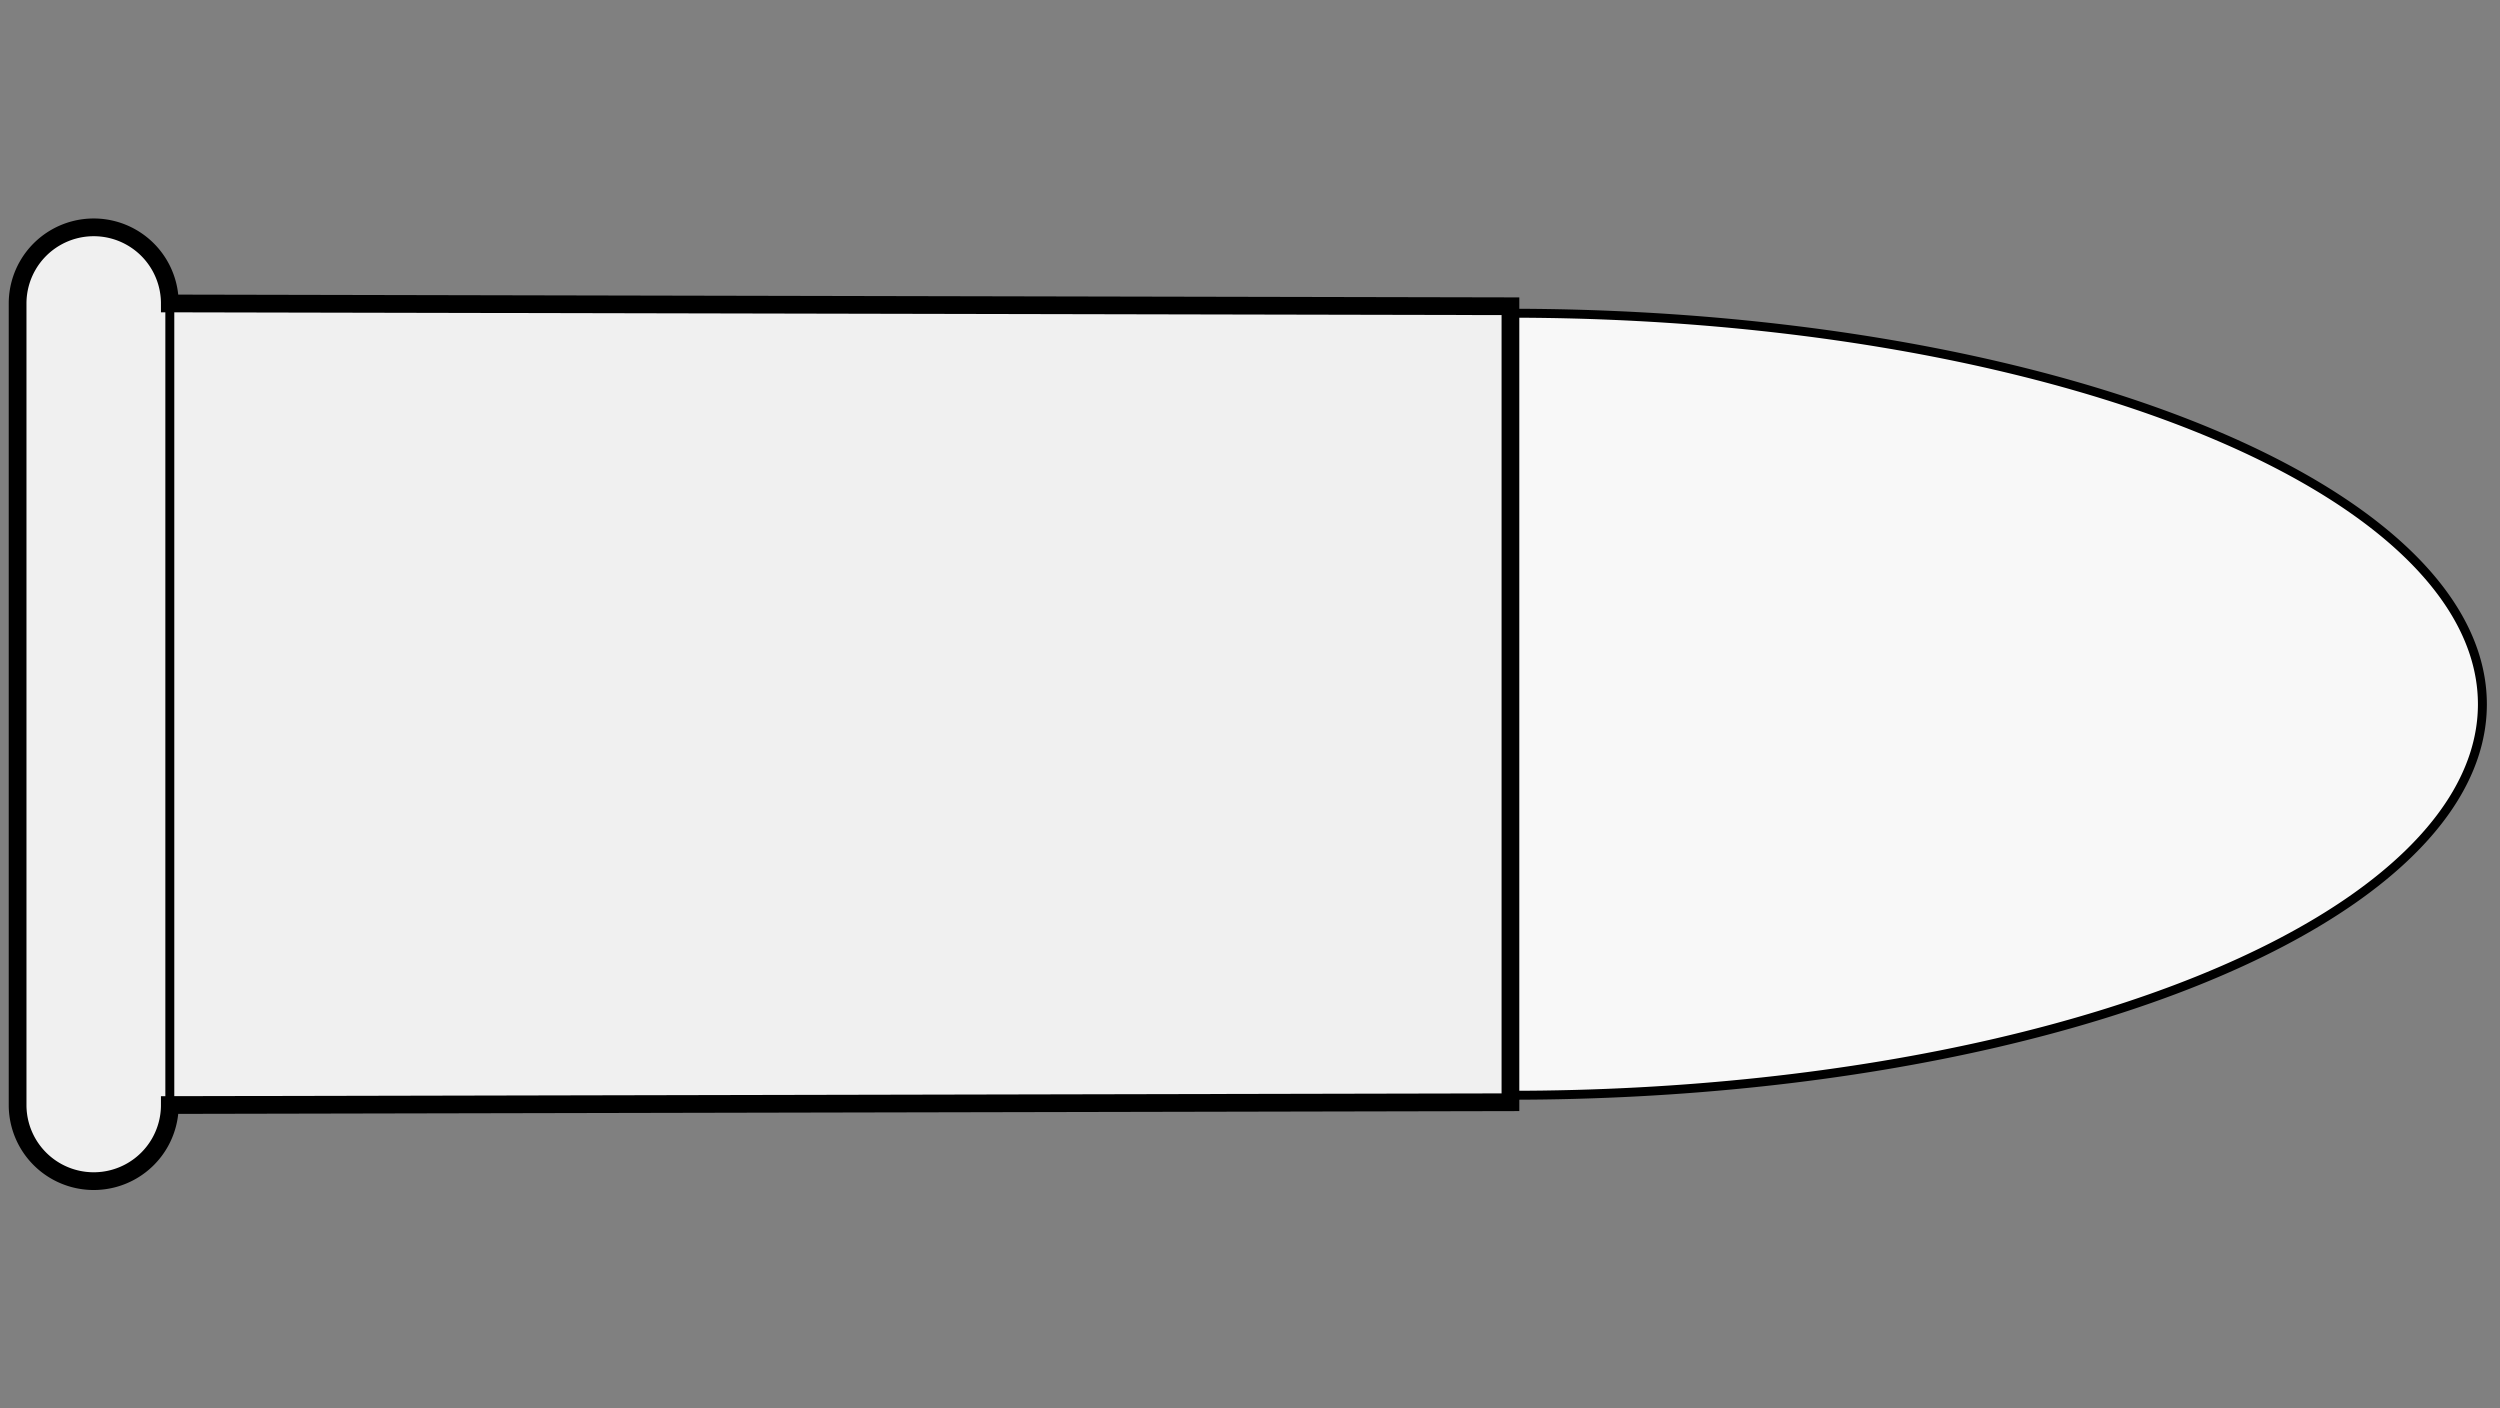
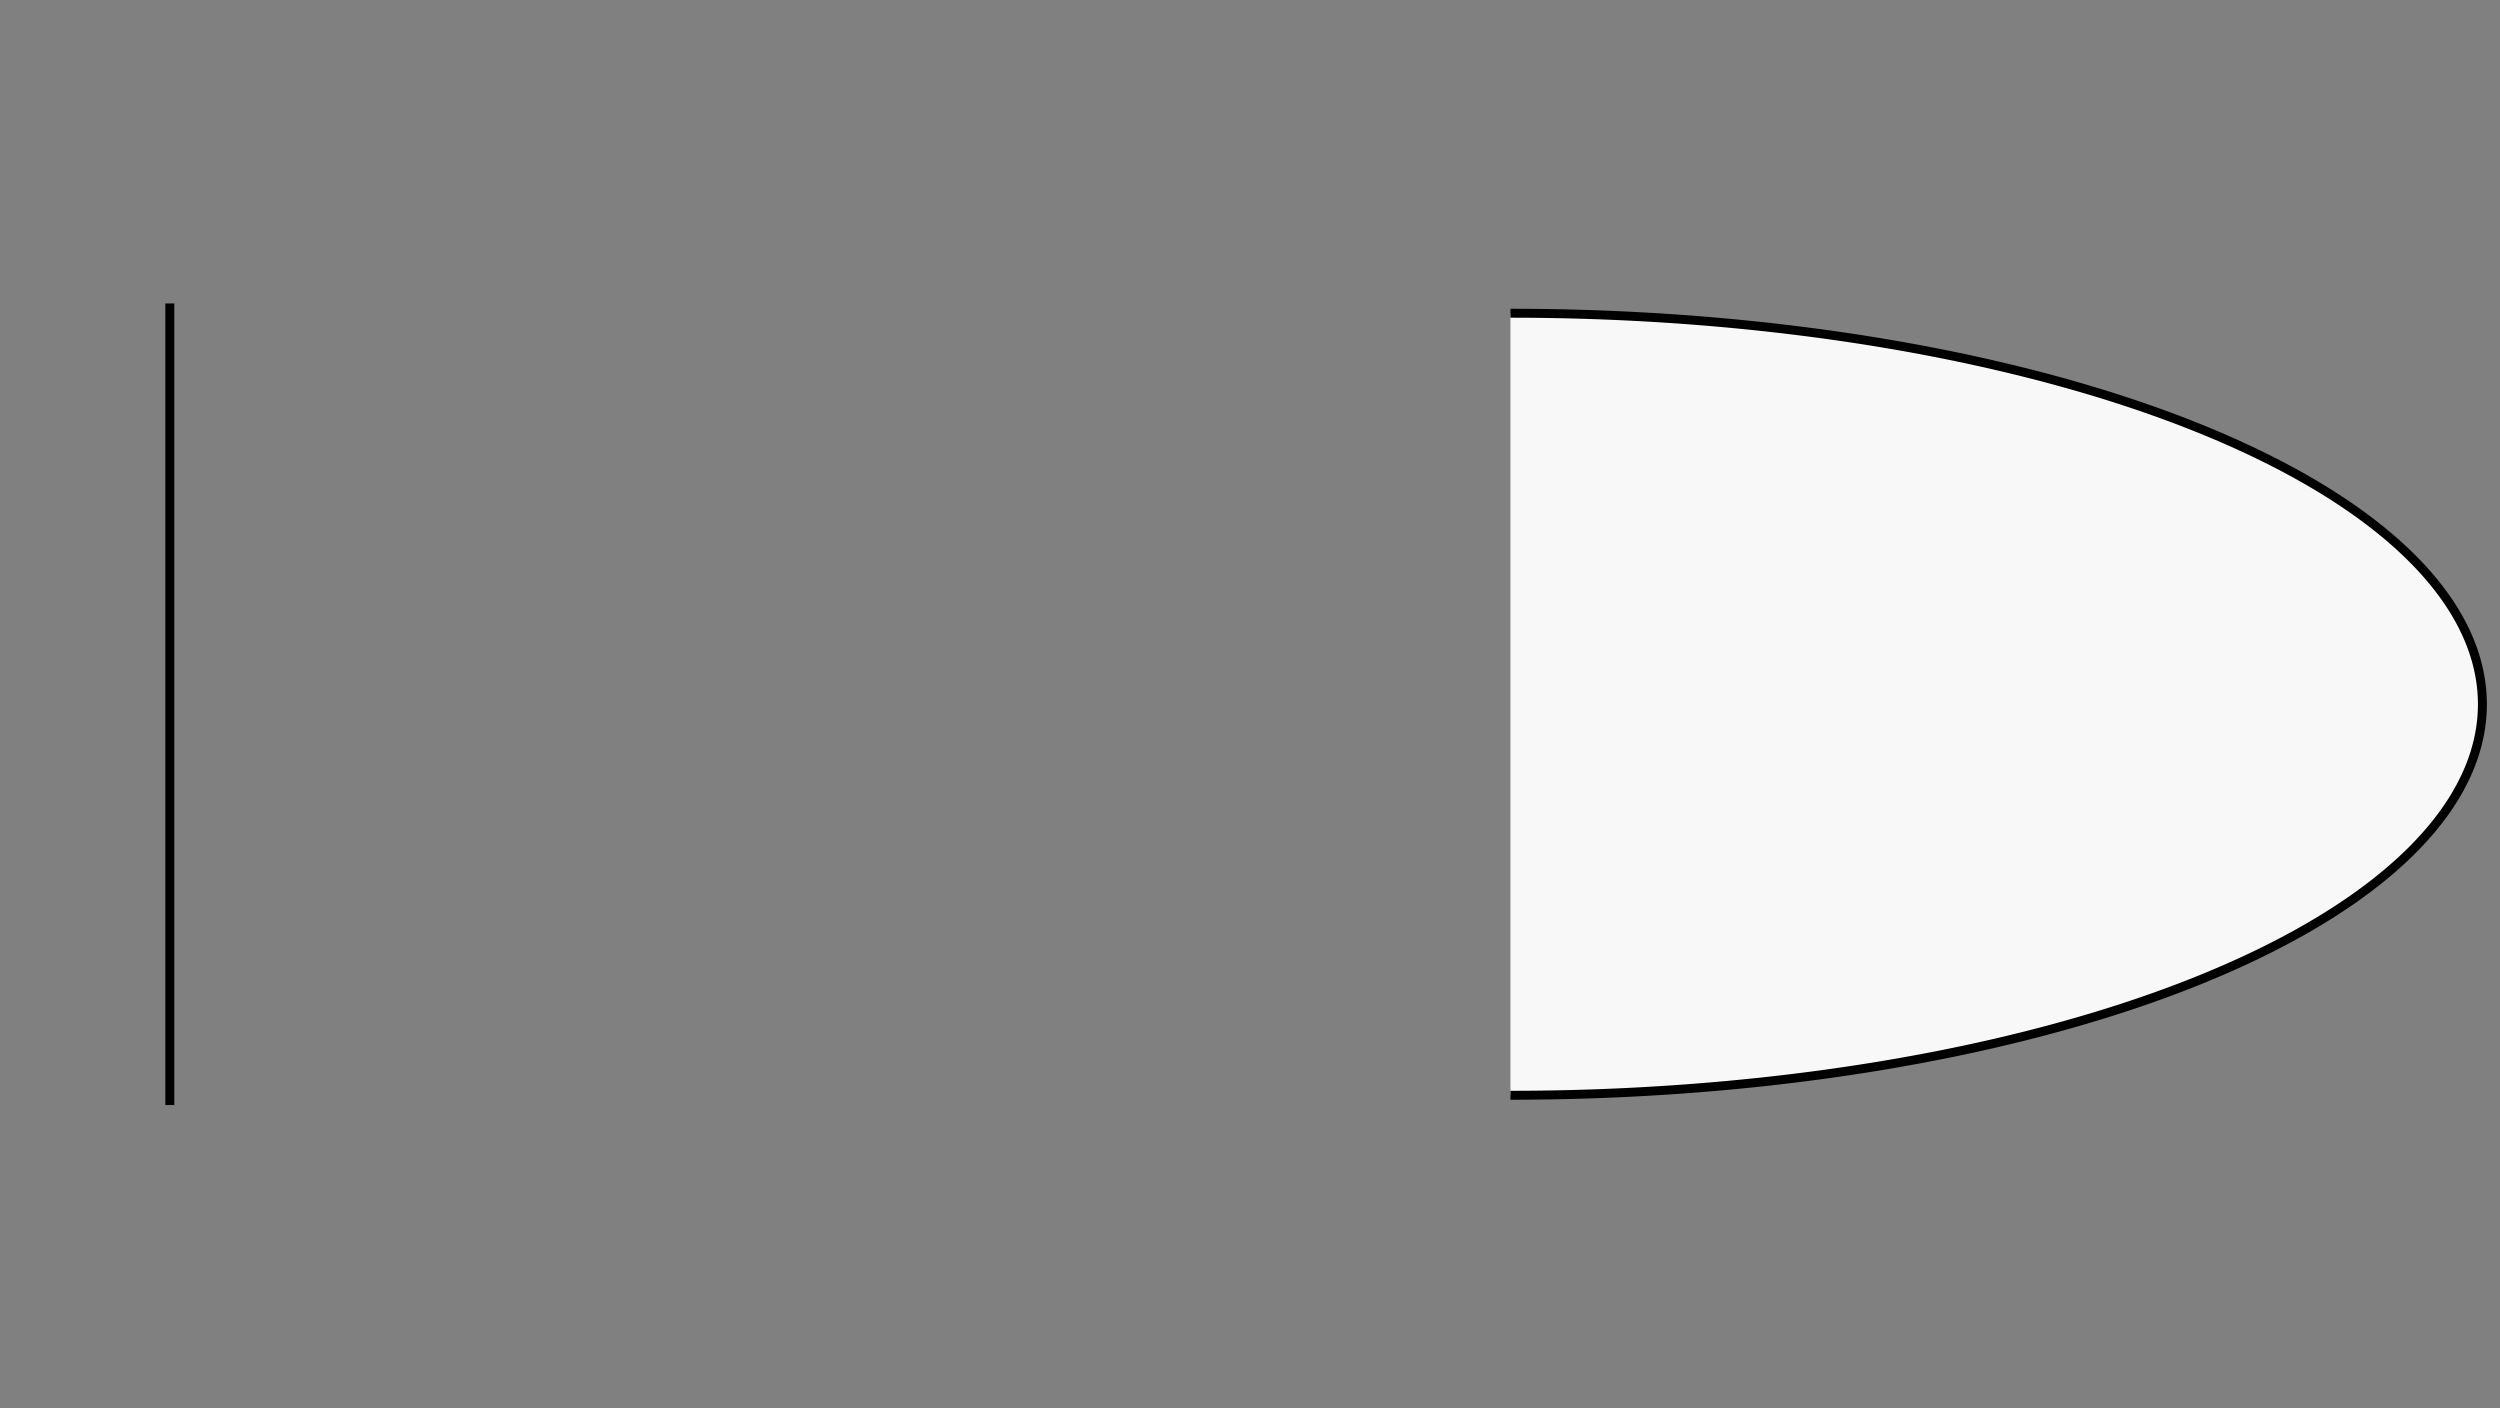
<svg xmlns="http://www.w3.org/2000/svg" viewBox="-1 0 142 80">
  <rect x="-1" y="0" width="142" height="80" fill="#808080" stroke="none" />
  <defs>
    <marker id="triangleMarker" viewBox="0 0 10 10" refX="9" refY="5" markerUnits="userSpaceOnUse" markerWidth="0.6" markerHeight="0.6" orient="auto-start-reverse">
-       <path d="M 0 0 L 10 5 L 0 10 Z" />
+       <path d="M 0 0 L 10 5 Z" />
    </marker>
  </defs>
  <g id="ammo" transform="scale(7.932) translate(0 5.043)">
    <path fill="#f8f8f8" stroke="black" stroke-width="0.064" d="                     M 10.69 -2.8                    A 6.96 2.8 0 0 1 17.65 0            A 6.96 2.8 0 0 1 10.69 2.8           " />
    <g id="brass">
-       <path fill="#f0f0f0" stroke="black" stroke-width="0.127" d="M                                            0,-2.87                                0,2.87                                                                   A 0.545 0.545 0 0 0 1.09 2.87 L                                                                    1.09, 2.87                                           10.69, 2.85                                10.69, -2.85                   1.09, -2.87                                                                                 A 0.545 0.545 0 0 0 0 -2.87                                                                             z" />
-     </g>
+       </g>
    <g id="dimensions" stroke-width="0.064" fill="none" stroke="black">
      <line x1="1.09" y1="-2.87" x2="1.09" y2="2.87" />
    </g>
  </g>
</svg>